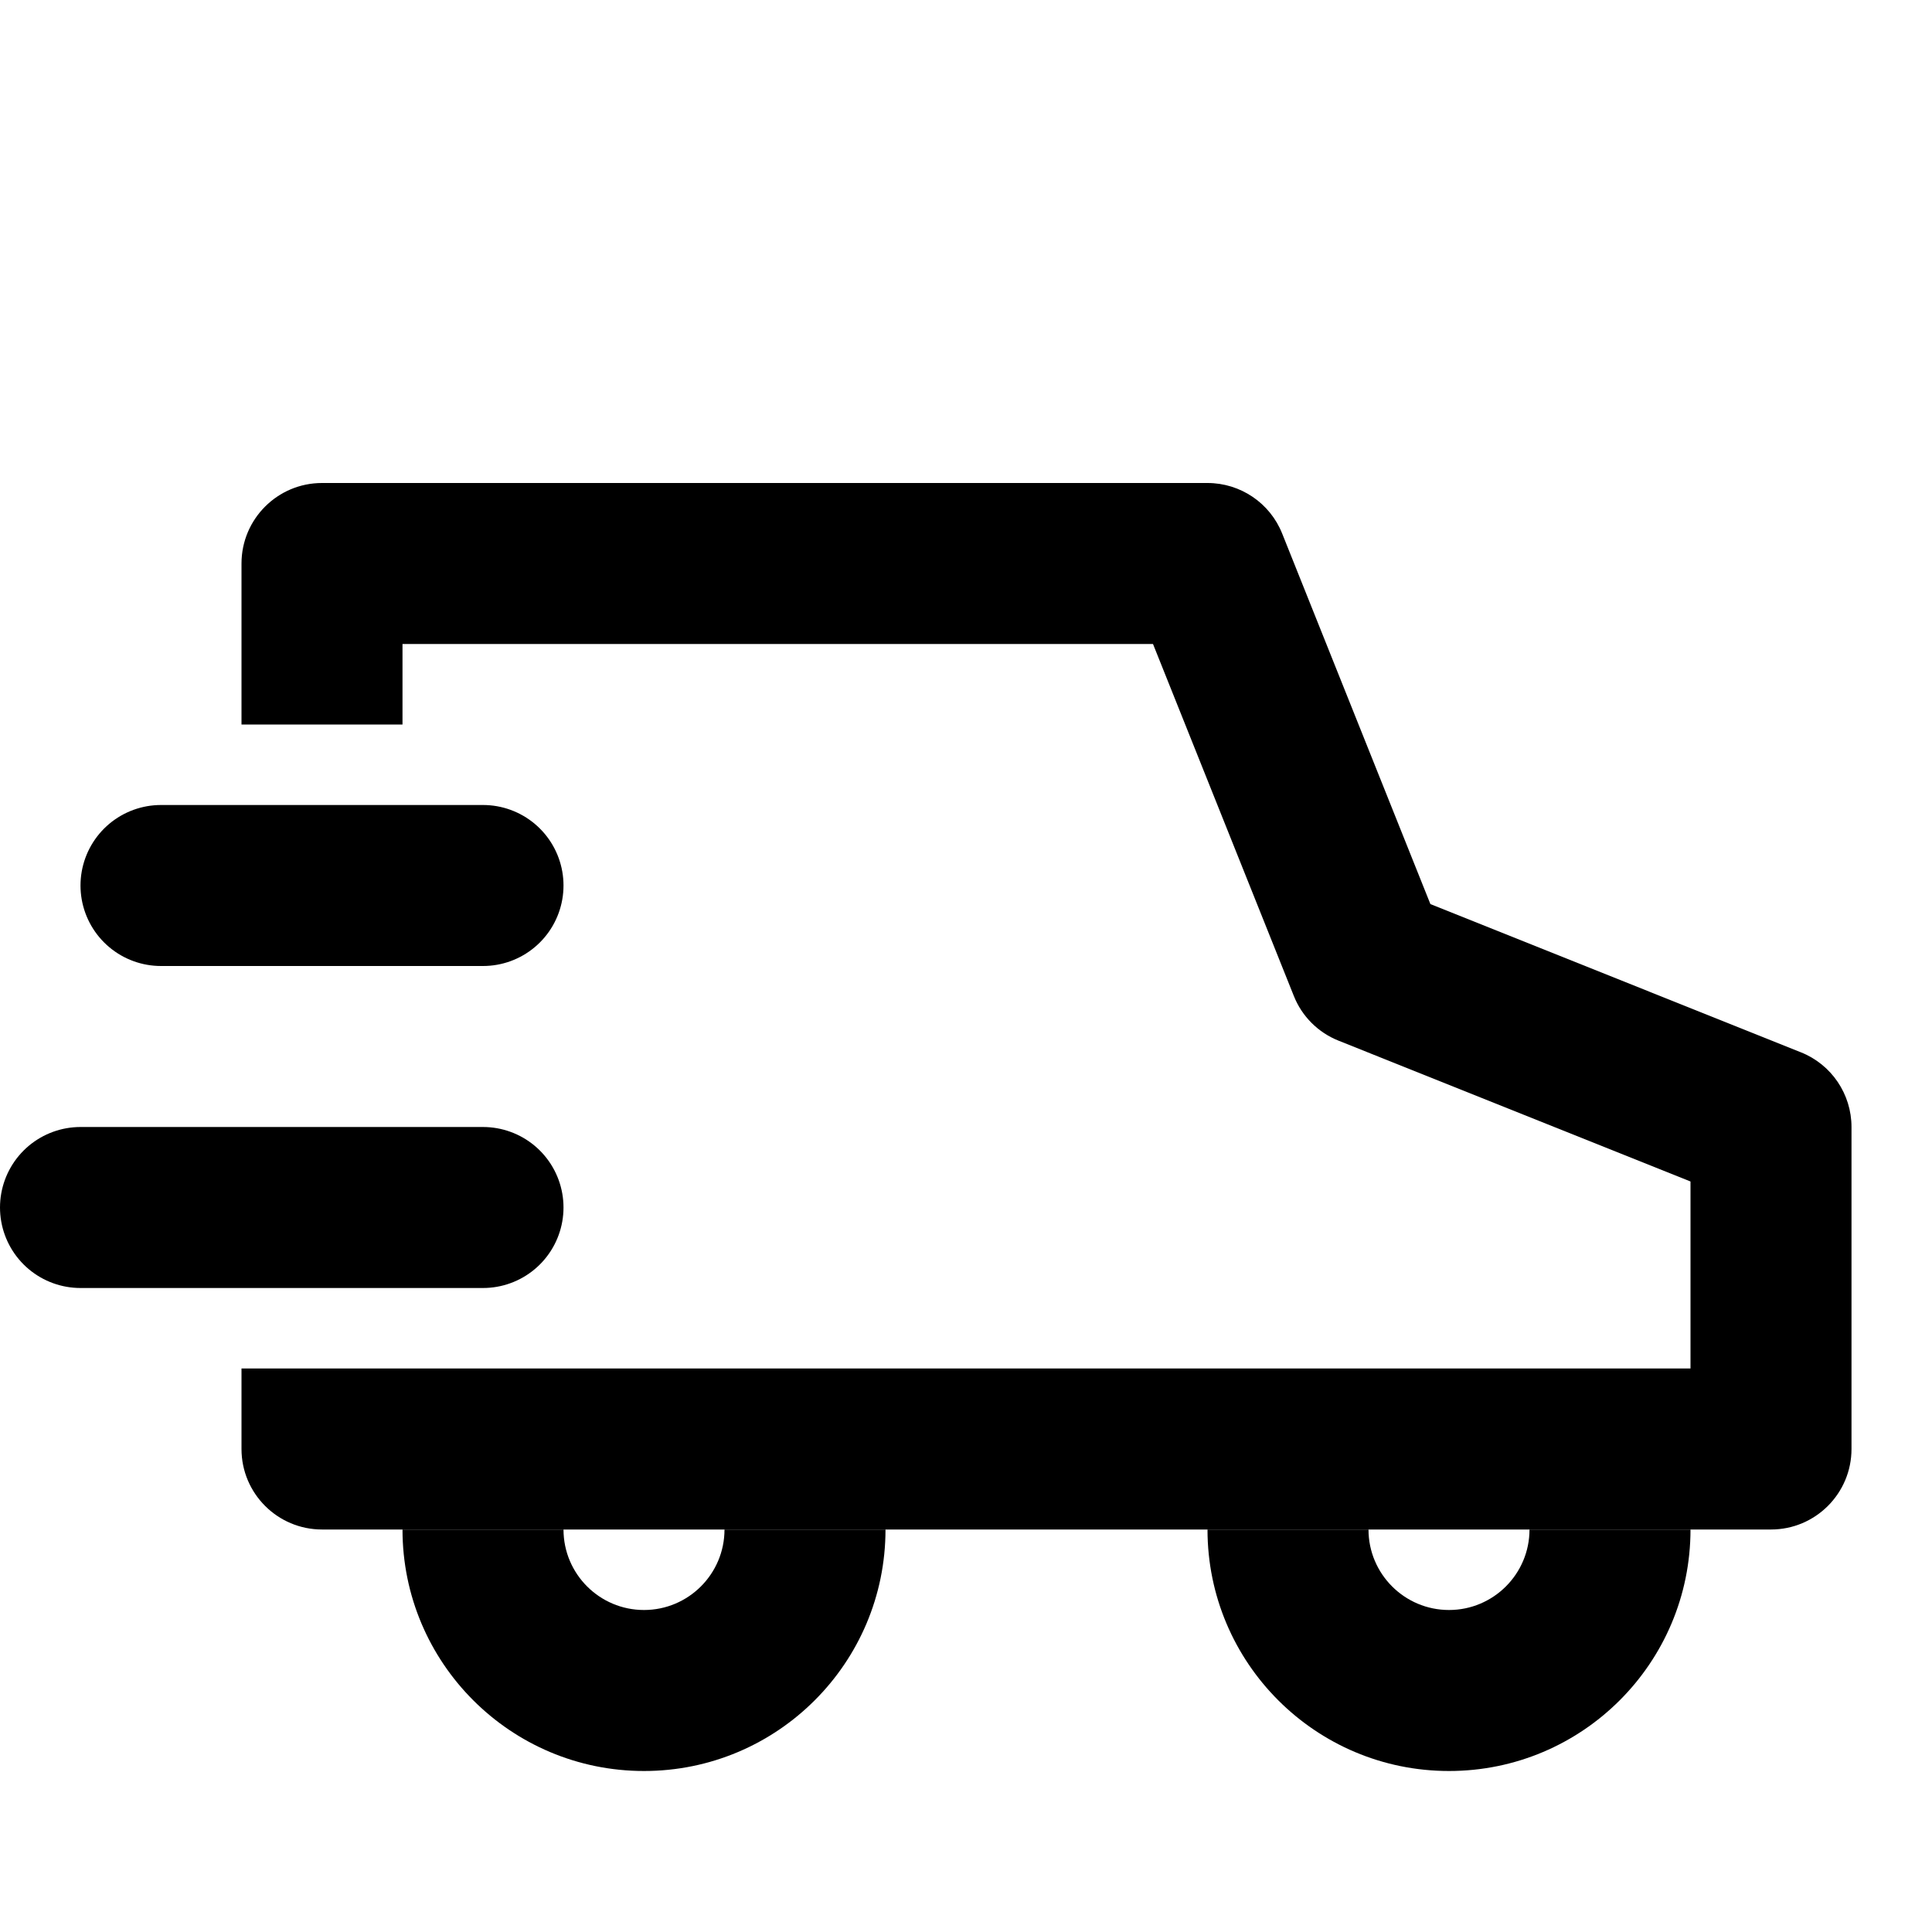
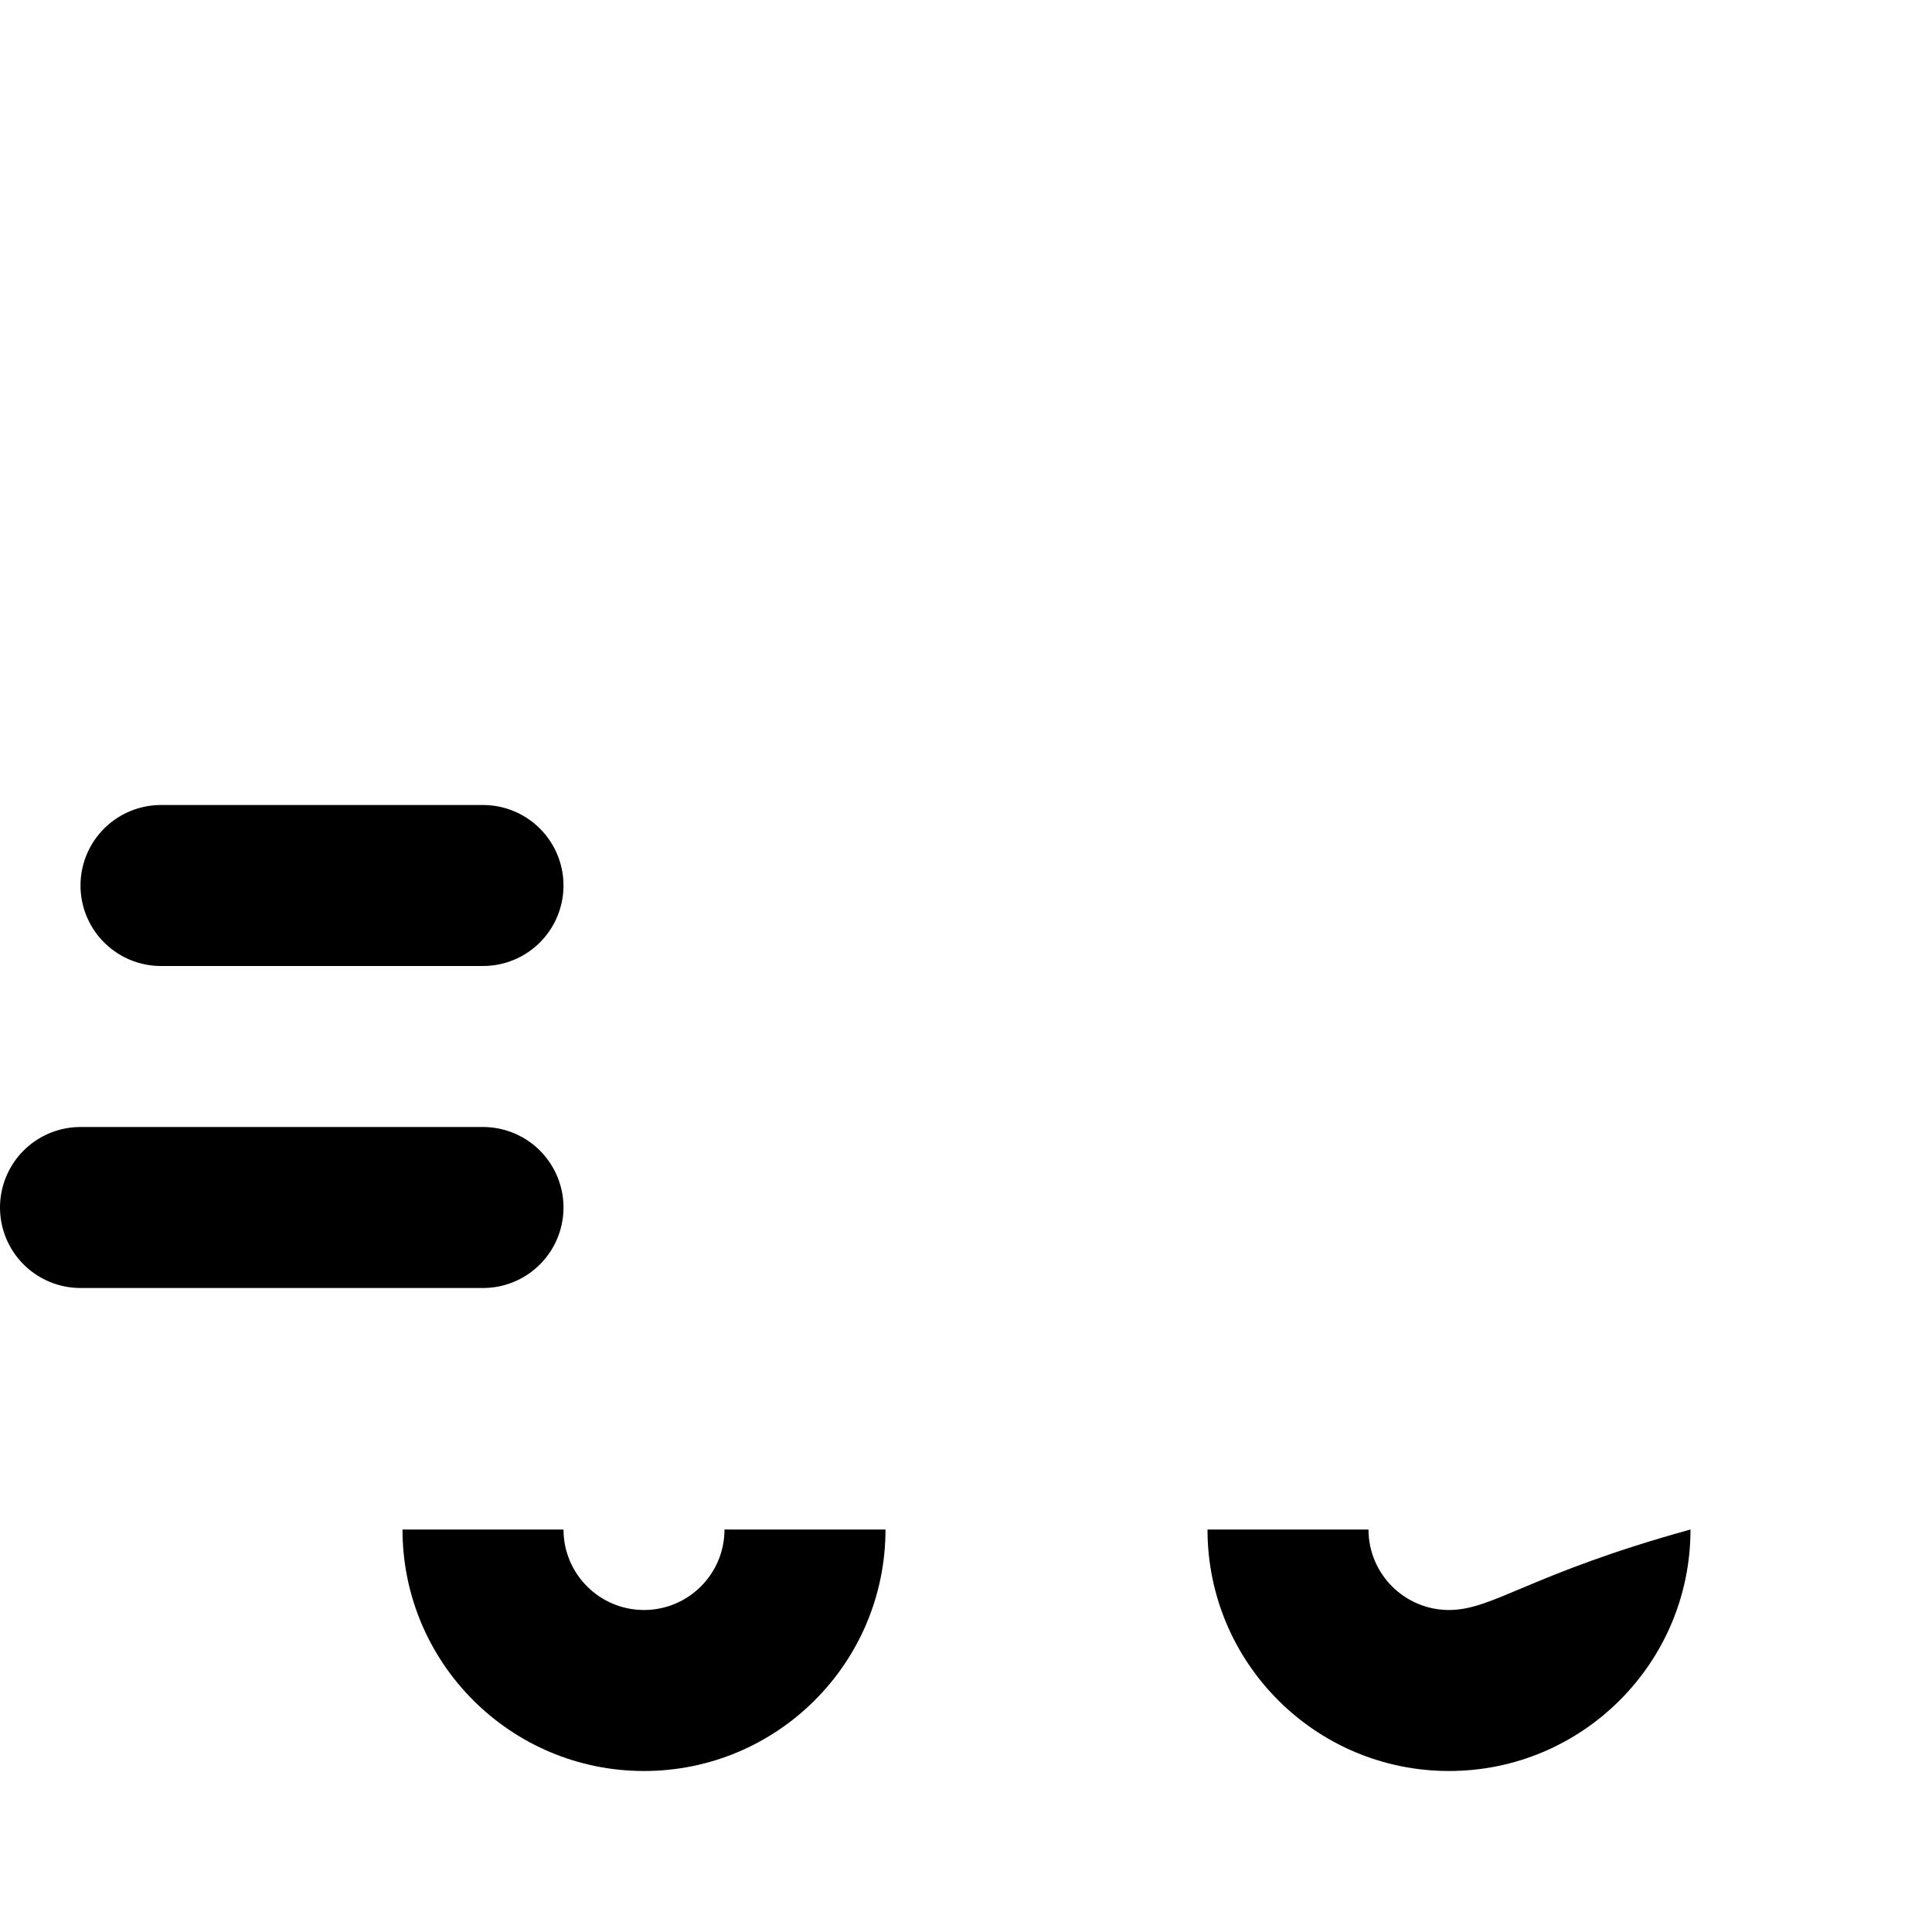
<svg xmlns="http://www.w3.org/2000/svg" width="24" height="24" viewBox="0 0 24 24" fill="none">
  <path fill-rule="evenodd" clip-rule="evenodd" d="M5 19C5 20.657 6.343 22 8 22C9.657 22 11 20.657 11 19H9C9 19.552 8.552 20 8 20C7.448 20 7 19.552 7 19H5Z" fill="black" />
-   <path fill-rule="evenodd" clip-rule="evenodd" d="M15 19C15 20.657 16.343 22 18 22C19.657 22 21 20.657 21 19H19C19 19.552 18.552 20 18 20C17.448 20 17 19.552 17 19H15Z" fill="black" />
+   <path fill-rule="evenodd" clip-rule="evenodd" d="M15 19C15 20.657 16.343 22 18 22C19.657 22 21 20.657 21 19C19 19.552 18.552 20 18 20C17.448 20 17 19.552 17 19H15Z" fill="black" />
  <line x1="6" y1="15" x2="1" y2="15" stroke="black" stroke-width="2" stroke-linecap="round" />
  <line x1="6" y1="11" x2="2" y2="11" stroke="black" stroke-width="2" stroke-linecap="round" />
-   <path fill-rule="evenodd" clip-rule="evenodd" d="M3 7C3 6.448 3.448 6 4 6H15C15.409 6 15.777 6.249 15.928 6.629L17.769 11.231L22.371 13.072C22.751 13.223 23 13.591 23 14V18C23 18.552 22.552 19 22 19H4C3.448 19 3 18.552 3 18V17H5H7H21V14.677L16.629 12.928C16.375 12.827 16.173 12.626 16.072 12.371L14.323 8H5V9H3V7Z" fill="black" />
</svg>